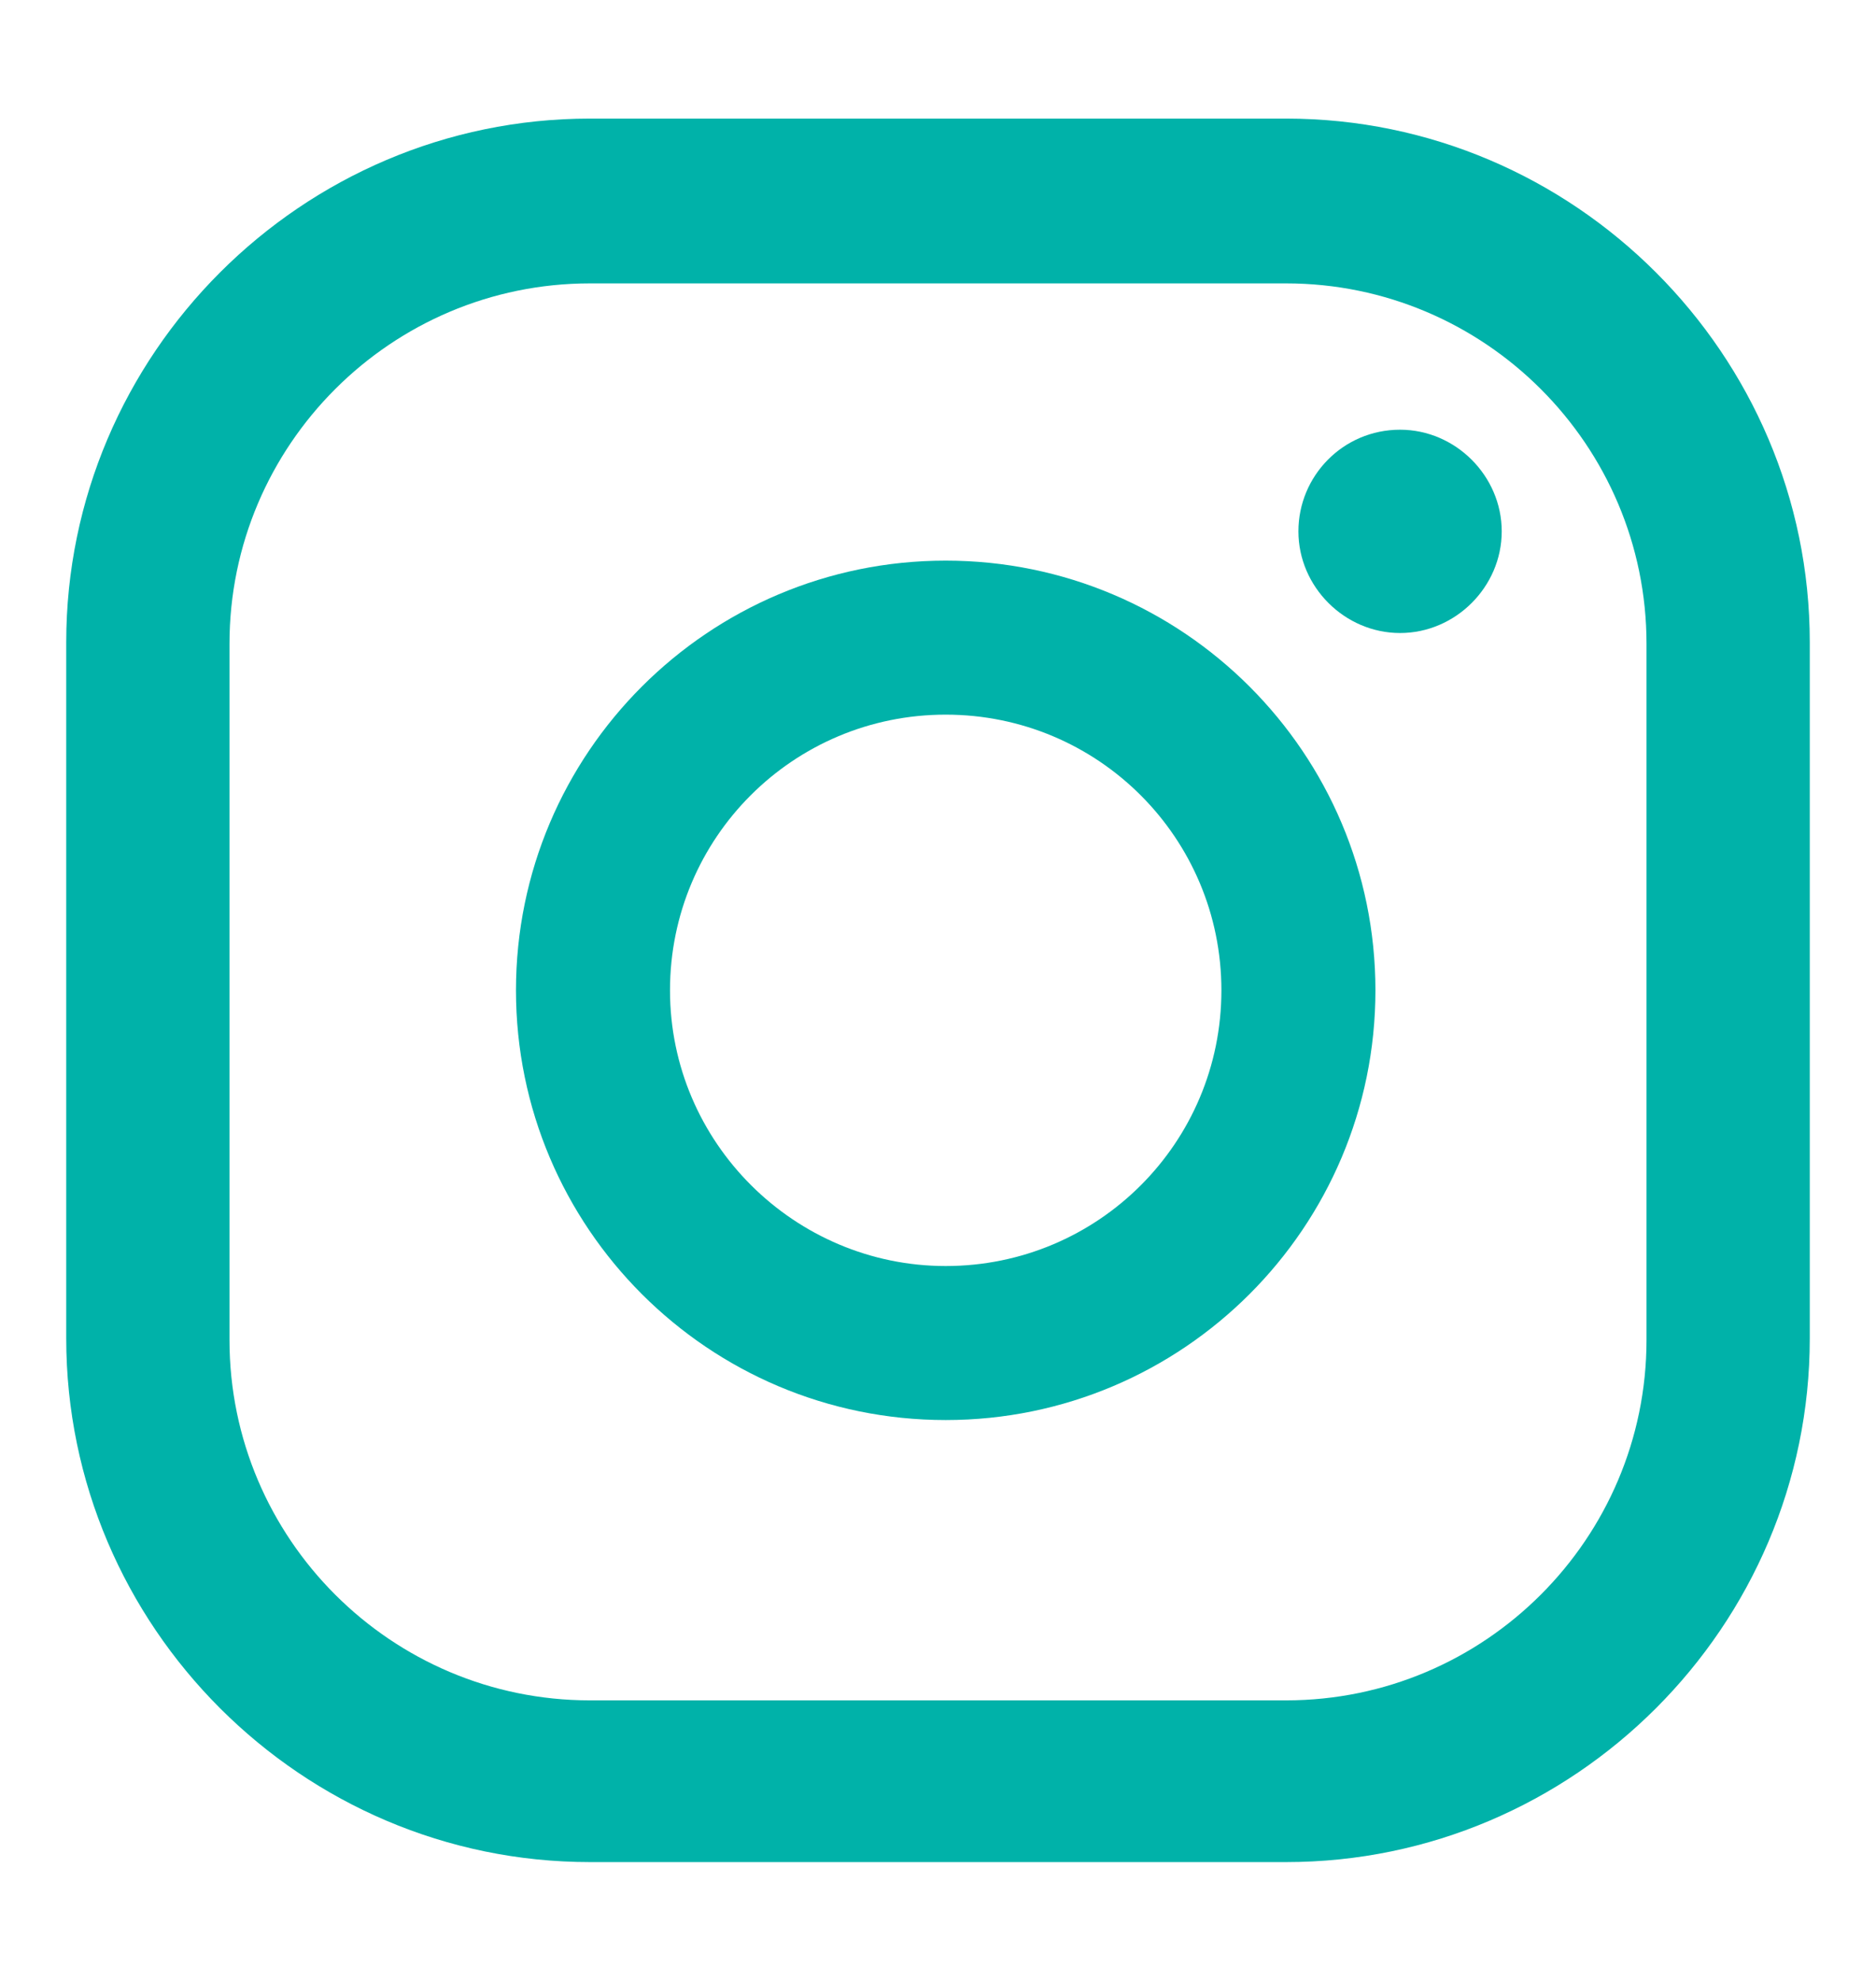
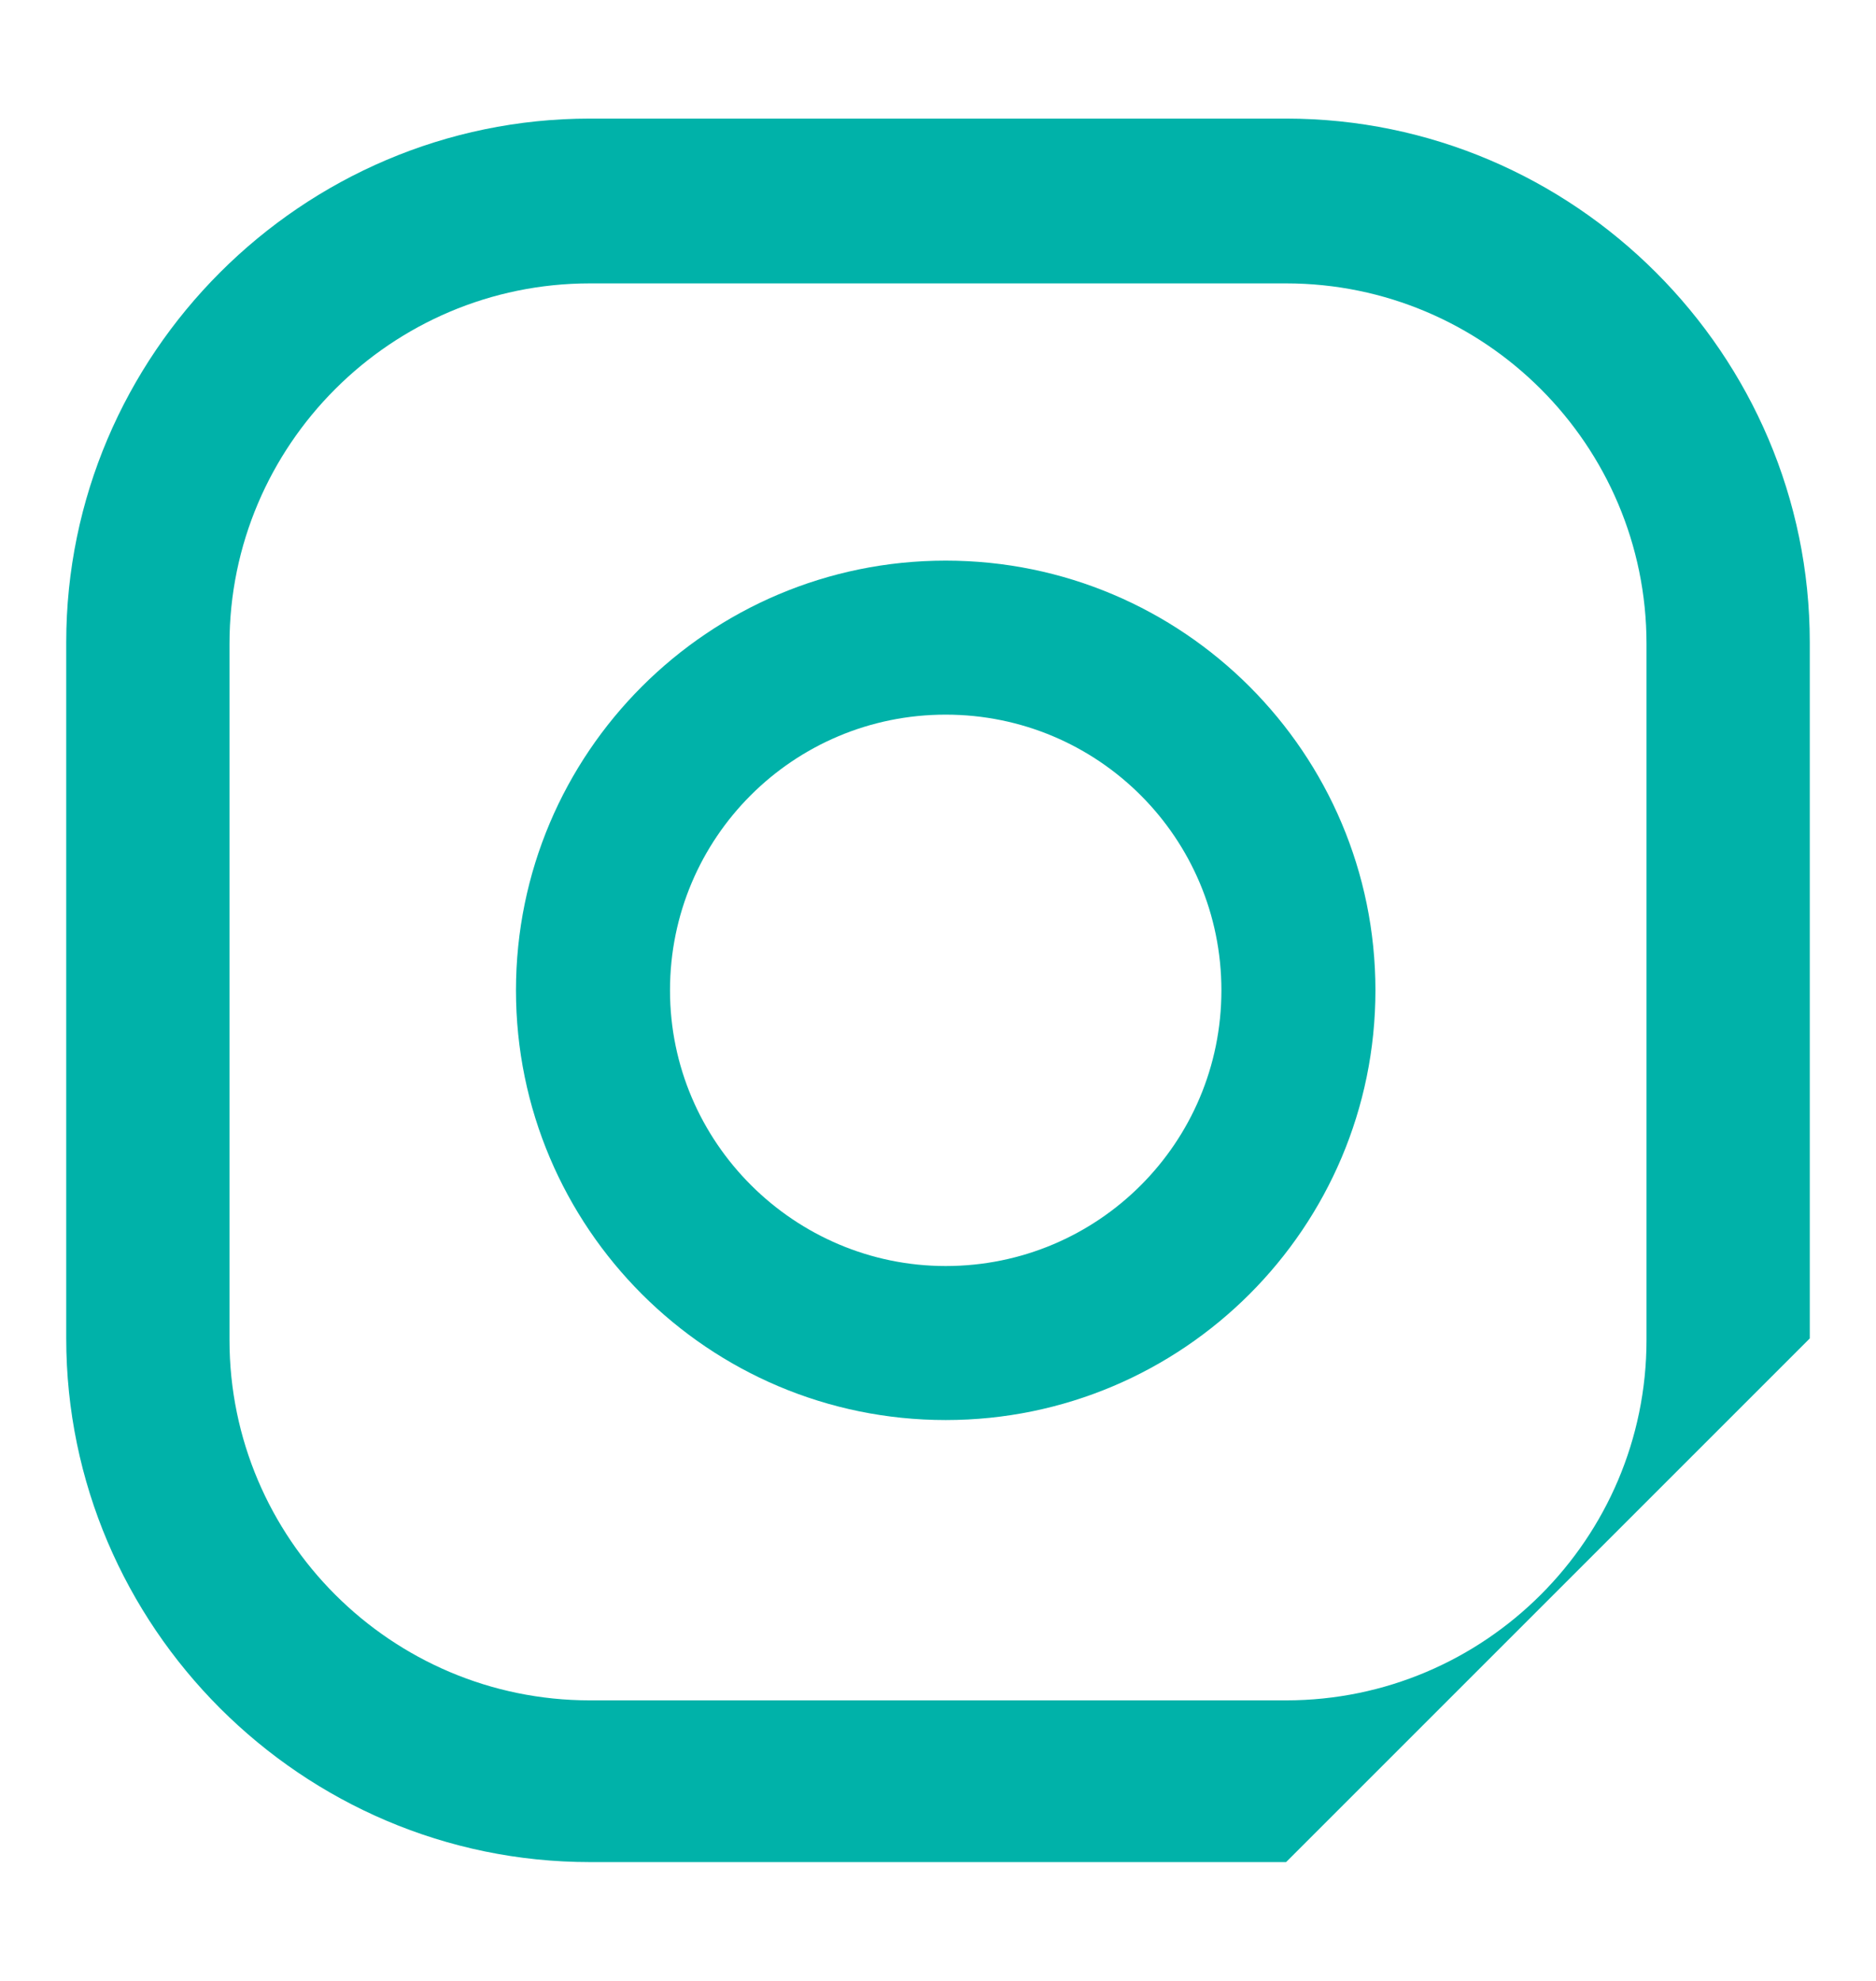
<svg xmlns="http://www.w3.org/2000/svg" viewBox="0 0 121.8 128.6" version="1.1" id="Layer_1">
  <defs>
    <style>
      .st0 {
        fill: #00b2a9;
      }
    </style>
  </defs>
-   <path d="M90.9,27.9c-3.7,0-6.6,3-6.6,6.6s3,6.6,6.6,6.6,6.6-3,6.6-6.6-3-6.6-6.6-6.6Z" class="st0" />
  <path d="M61.4,36.4c-15.4,0-27.9,12.5-27.9,27.9s12.5,27.9,27.9,27.9,27.9-12.5,27.9-27.9-12.5-27.9-27.9-27.9ZM61.4,82.2c-9.8,0-17.9-8-17.9-17.9s8-17.9,17.9-17.9,17.9,8,17.9,17.9-8,17.9-17.9,17.9Z" class="st0" />
-   <path d="M83.5,120.9h-45.2c-18.7,0-34-15.3-34-34v-45.2c0-18.7,15.3-34,34-34h45.2c18.7,0,34,15.3,34,34v45.2c0,18.7-15.3,34-34,34ZM38.3,18.4c-12.9,0-23.4,10.5-23.4,23.4v45.2c0,12.9,10.5,23.4,23.4,23.4h45.2c12.9,0,23.4-10.5,23.4-23.4v-45.2c0-12.9-10.5-23.4-23.4-23.4h-45.2Z" class="st0" />
+   <path d="M83.5,120.9h-45.2c-18.7,0-34-15.3-34-34v-45.2c0-18.7,15.3-34,34-34h45.2c18.7,0,34,15.3,34,34v45.2ZM38.3,18.4c-12.9,0-23.4,10.5-23.4,23.4v45.2c0,12.9,10.5,23.4,23.4,23.4h45.2c12.9,0,23.4-10.5,23.4-23.4v-45.2c0-12.9-10.5-23.4-23.4-23.4h-45.2Z" class="st0" />
</svg>